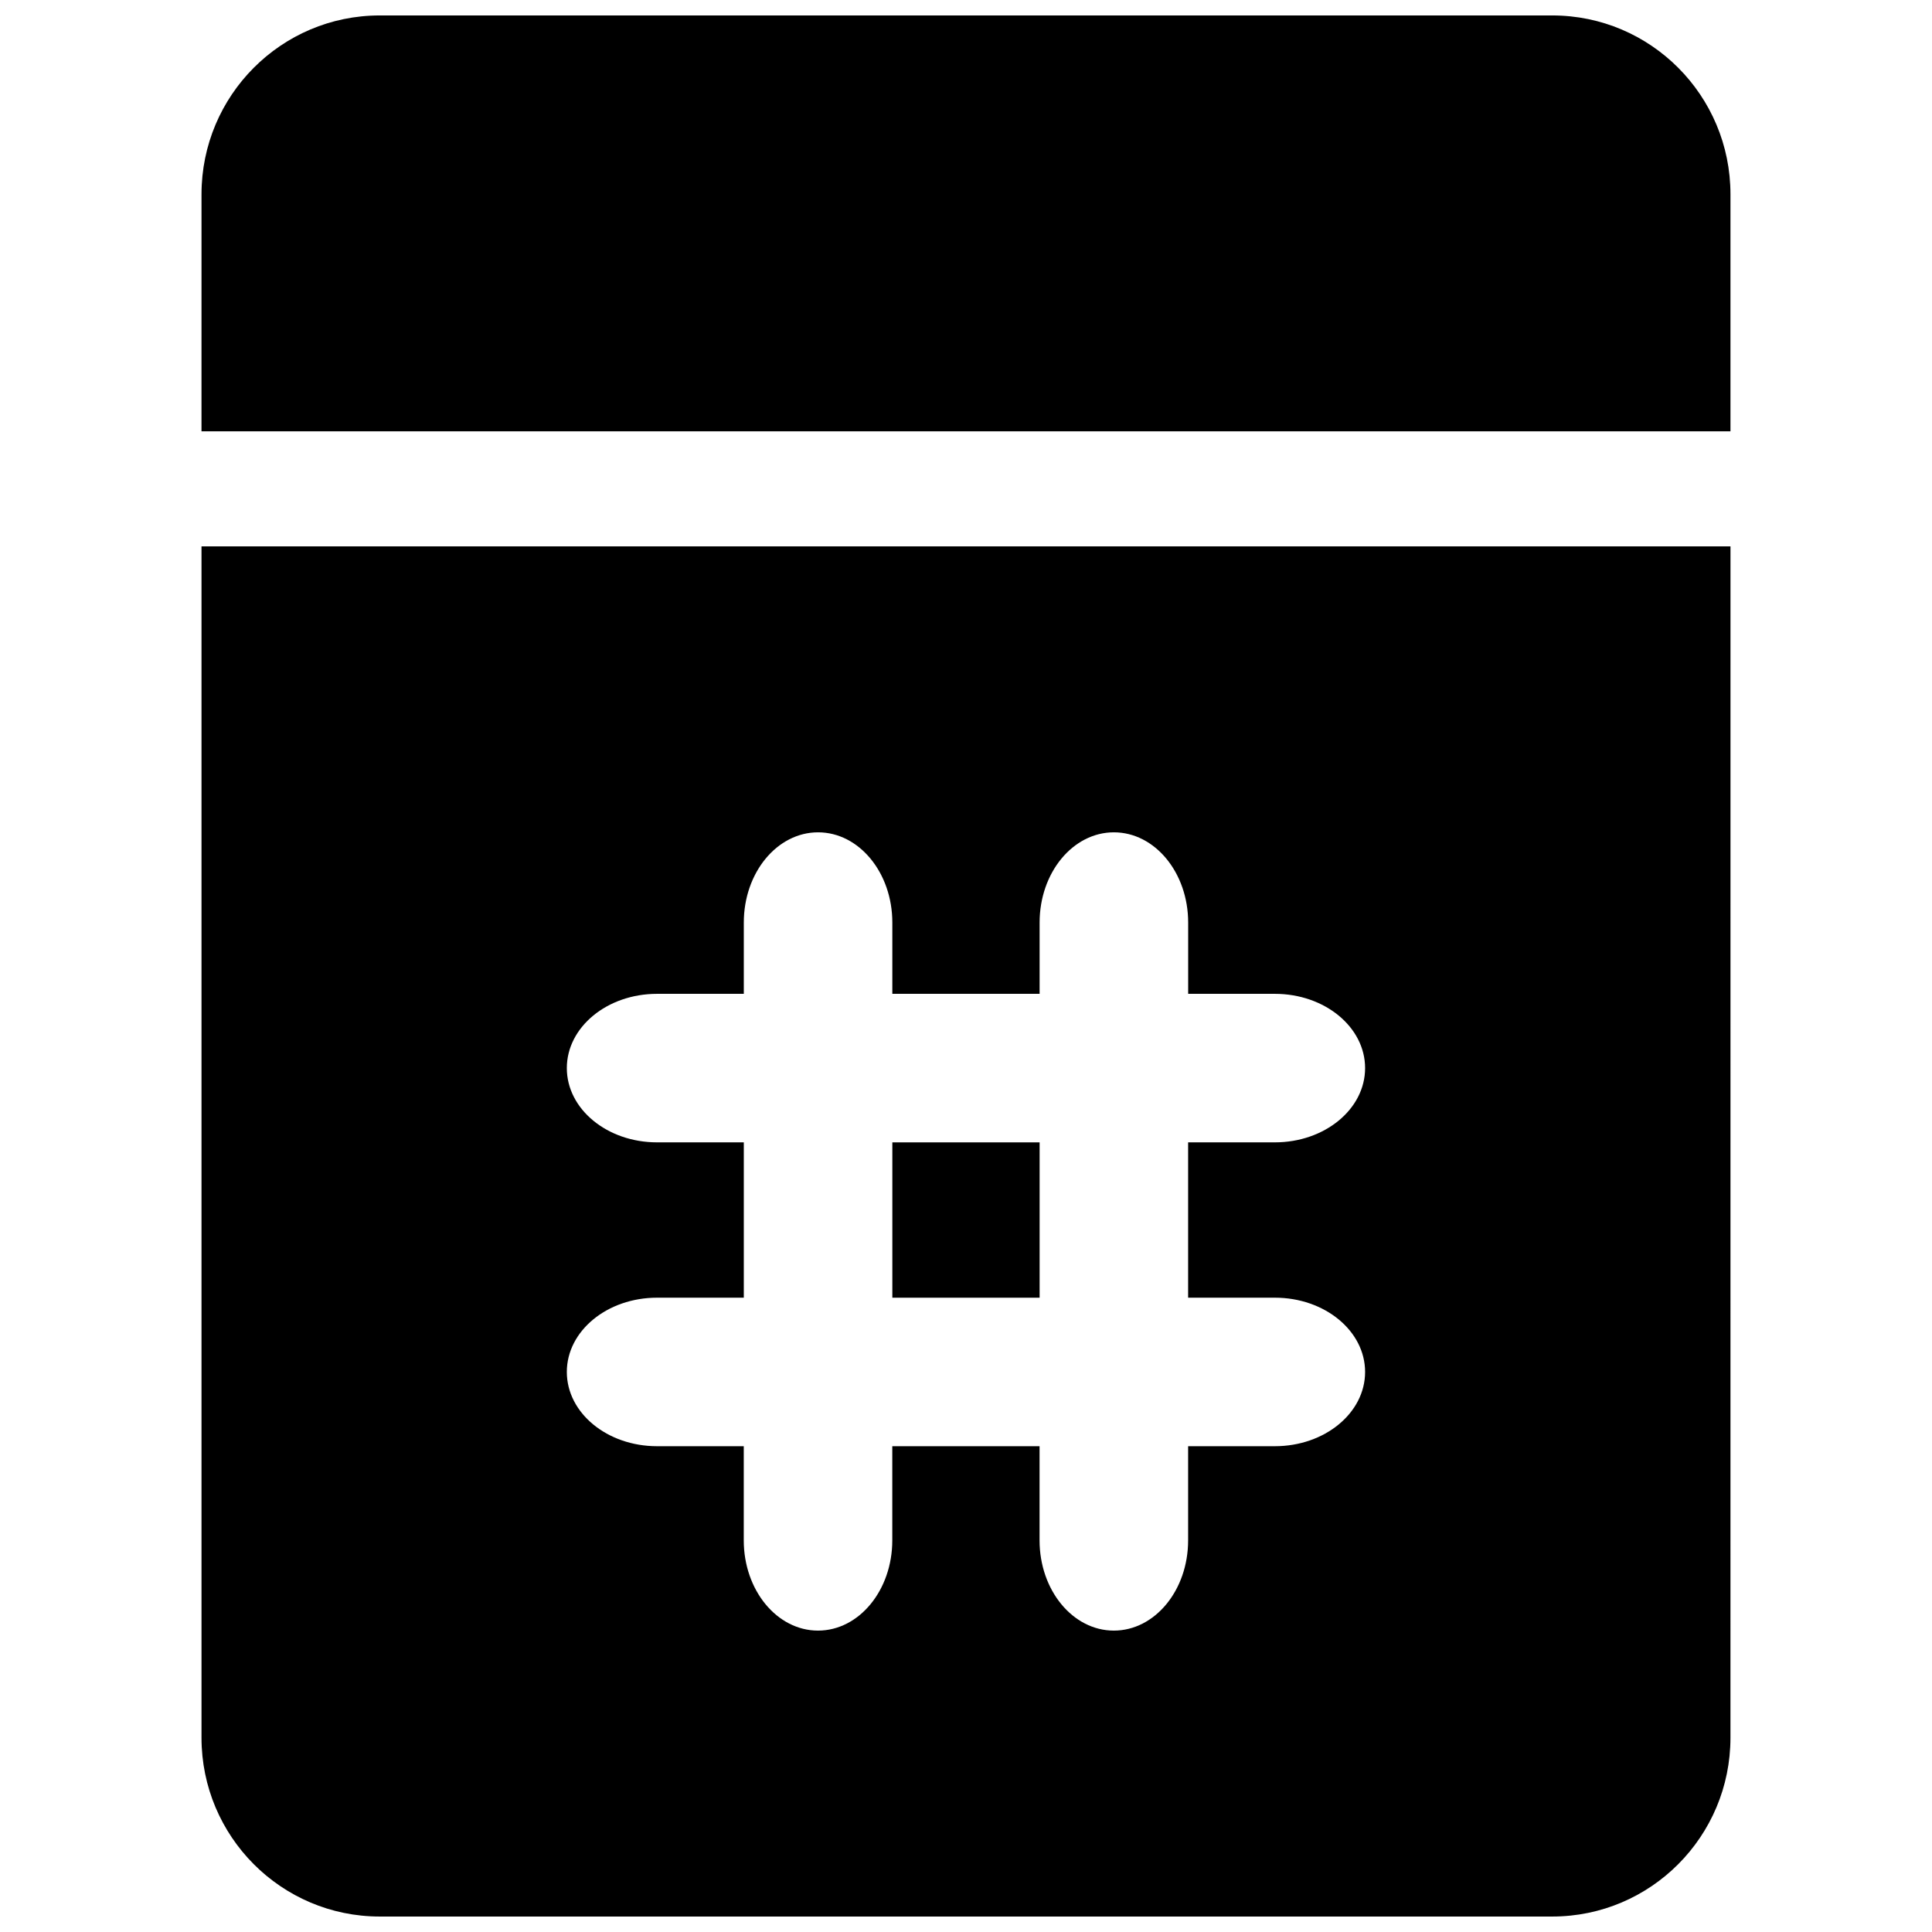
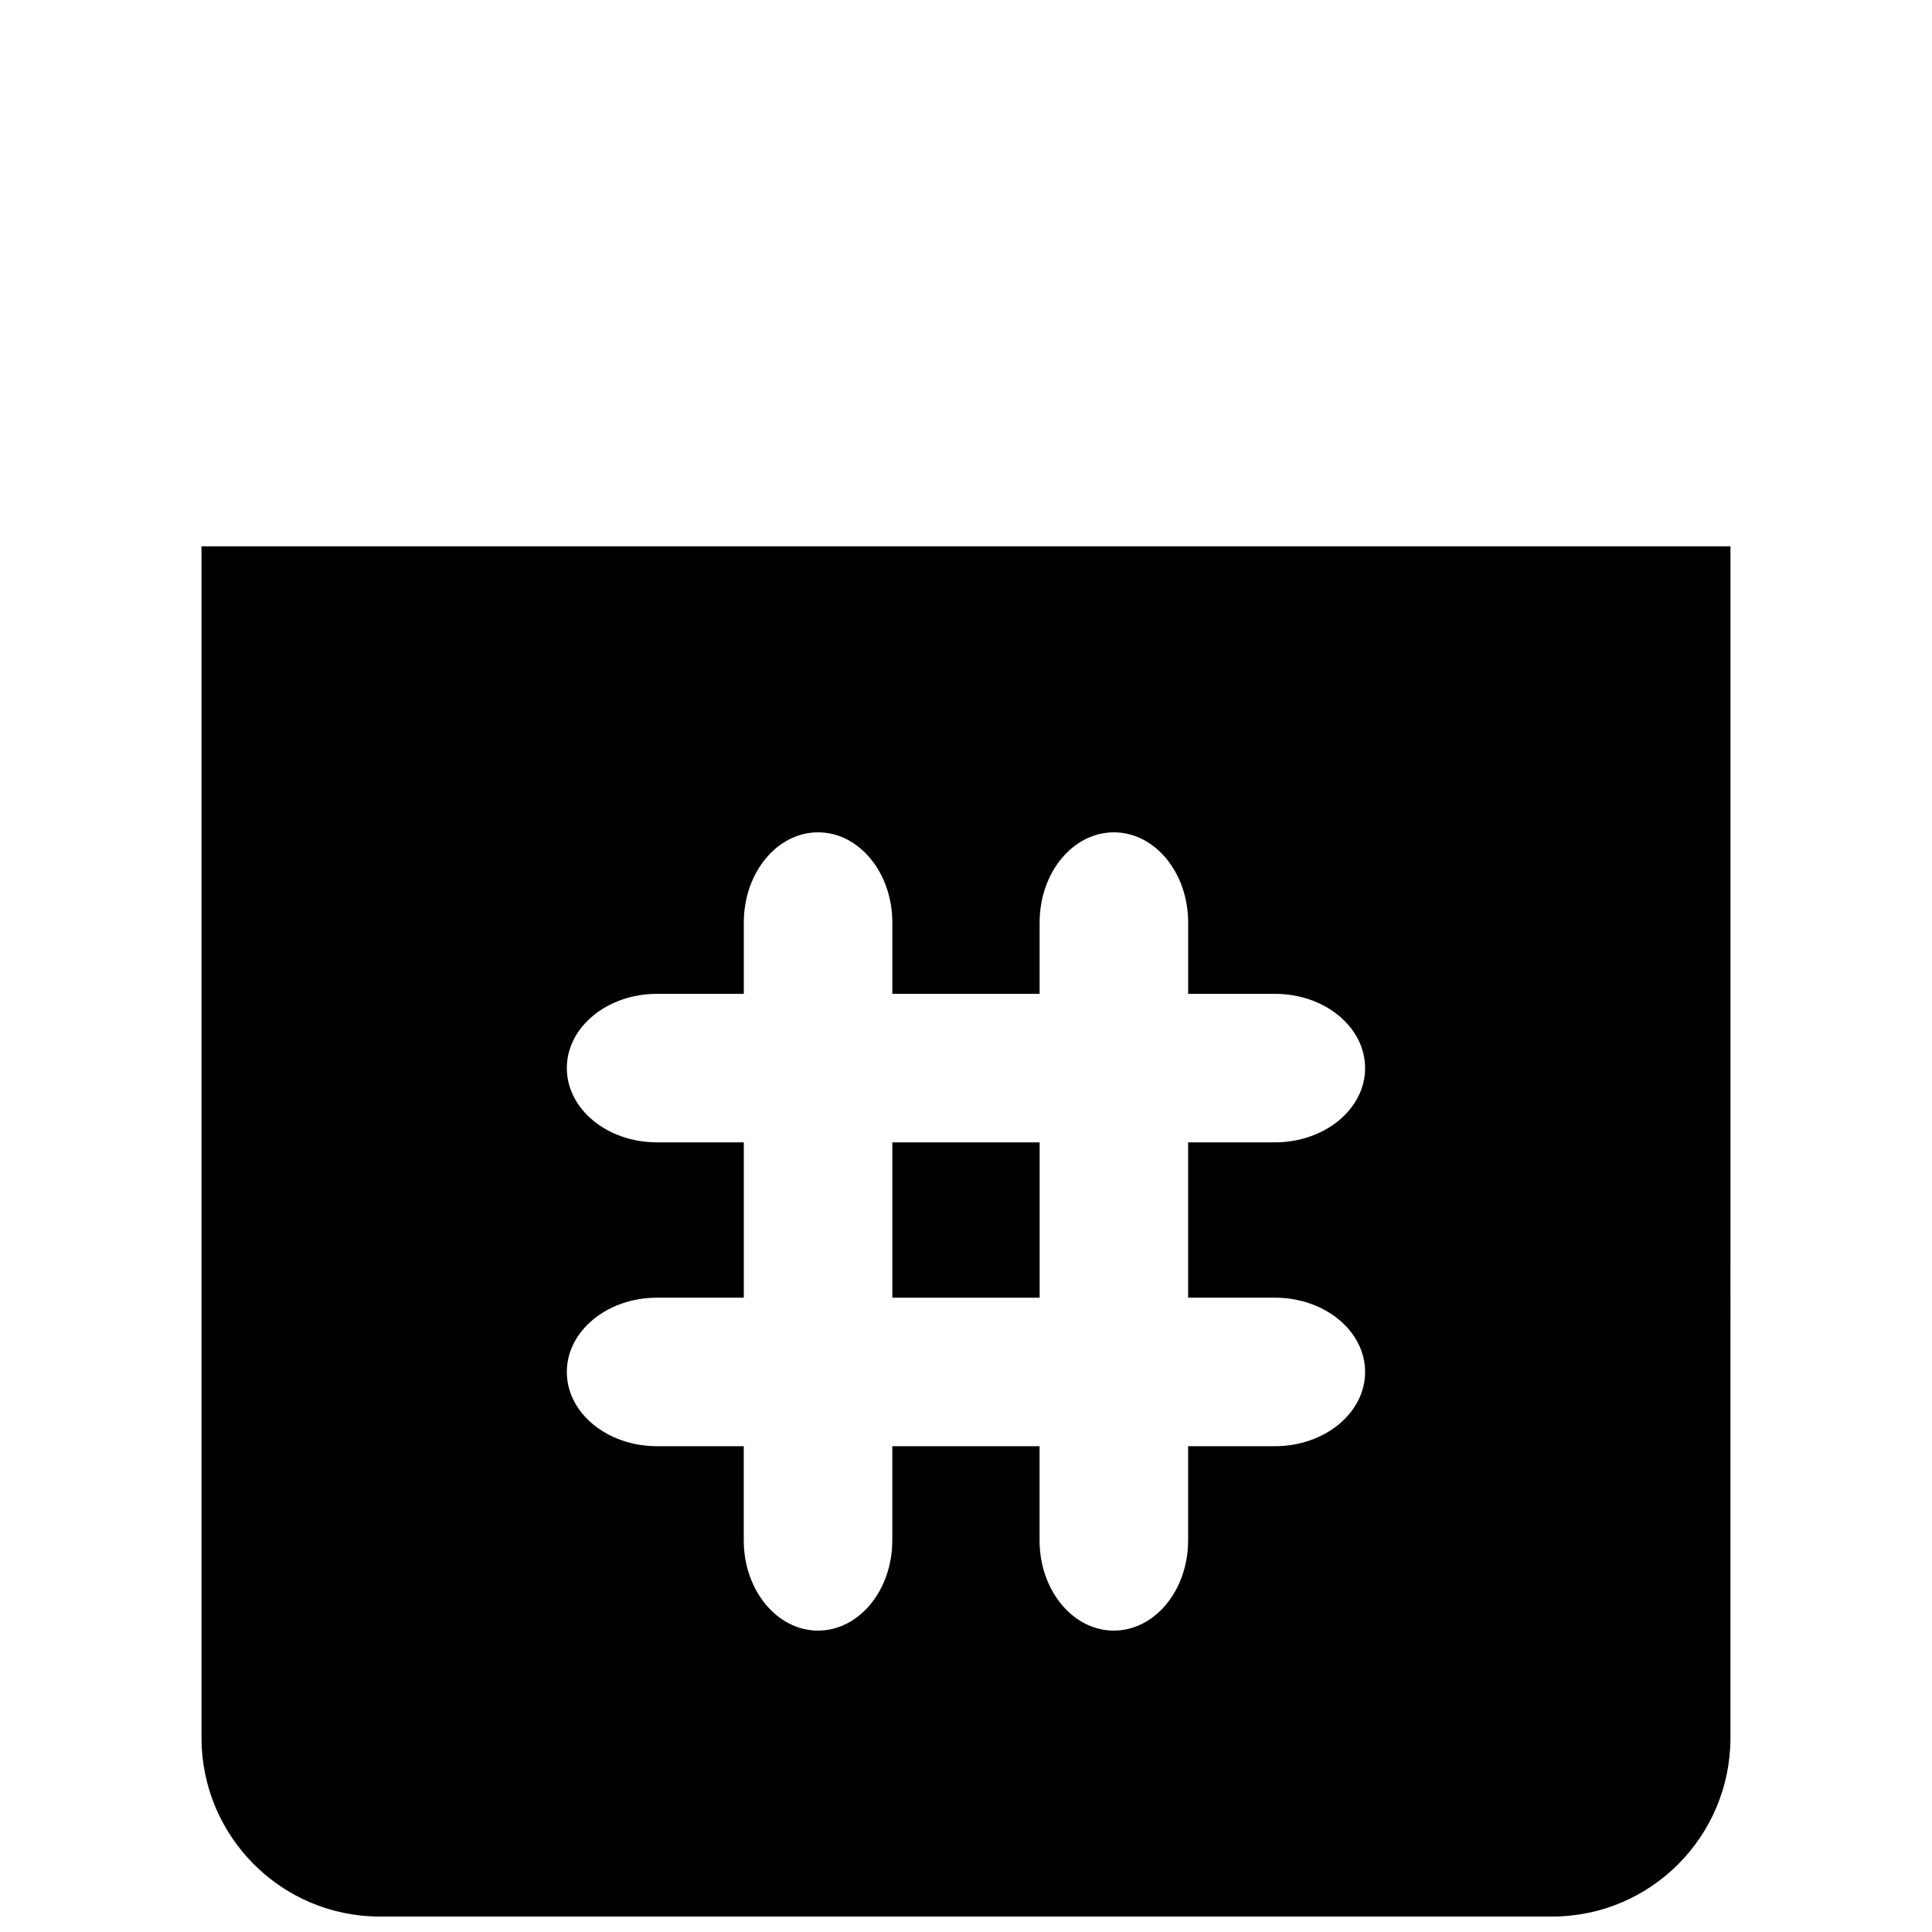
<svg xmlns="http://www.w3.org/2000/svg" width="800px" height="800px" version="1.1" viewBox="144 144 512 512">
  <defs>
    <clipPath id="b">
-       <path d="m197 148.09h406v110.91h-406z" />
-     </clipPath>
+       </clipPath>
    <clipPath id="a">
      <path d="m197 288h406v363.9h-406z" />
    </clipPath>
  </defs>
  <g clip-path="url(#b)">
-     <path d="m602.59 258.3v-62.824c0-26.168-21.145-47.383-47.23-47.383h-310.73c-26.078 0-47.23 21.215-47.23 47.383l-0.004 62.824z" />
-   </g>
+     </g>
  <path d="m380.48 446.74h39.031v41.164h-39.031z" />
  <g clip-path="url(#a)">
    <path d="m197.4 288.8v315.71c0 26.168 21.152 47.391 47.23 47.391h310.73c26.086 0 47.23-21.215 47.23-47.391l0.008-315.71zm284.46 199.1c13.211 0 23.906 8.809 23.906 19.68 0 10.871-10.699 19.68-23.906 19.68h-22.996v24.961c0 13.211-8.809 23.906-19.688 23.906-10.871 0-19.68-10.699-19.68-23.906v-24.961h-39.031v24.961c0 13.211-8.809 23.906-19.68 23.906-10.871 0-19.68-10.699-19.68-23.906v-24.961h-22.984c-13.211 0-23.906-8.809-23.906-19.68 0-10.871 10.699-19.68 23.906-19.68h22.996v-41.164h-22.996c-13.211 0-23.906-8.809-23.906-19.68s10.699-19.68 23.906-19.68h22.996v-18.895c0-13.211 8.809-23.906 19.68-23.906 10.871 0 19.68 10.699 19.68 23.906v18.895h39.031v-18.895c0-13.211 8.809-23.906 19.68-23.906 10.879 0 19.688 10.699 19.688 23.906v18.895h22.984c13.211 0 23.906 8.809 23.906 19.68s-10.699 19.68-23.906 19.68h-22.996v41.164z" />
  </g>
</svg>